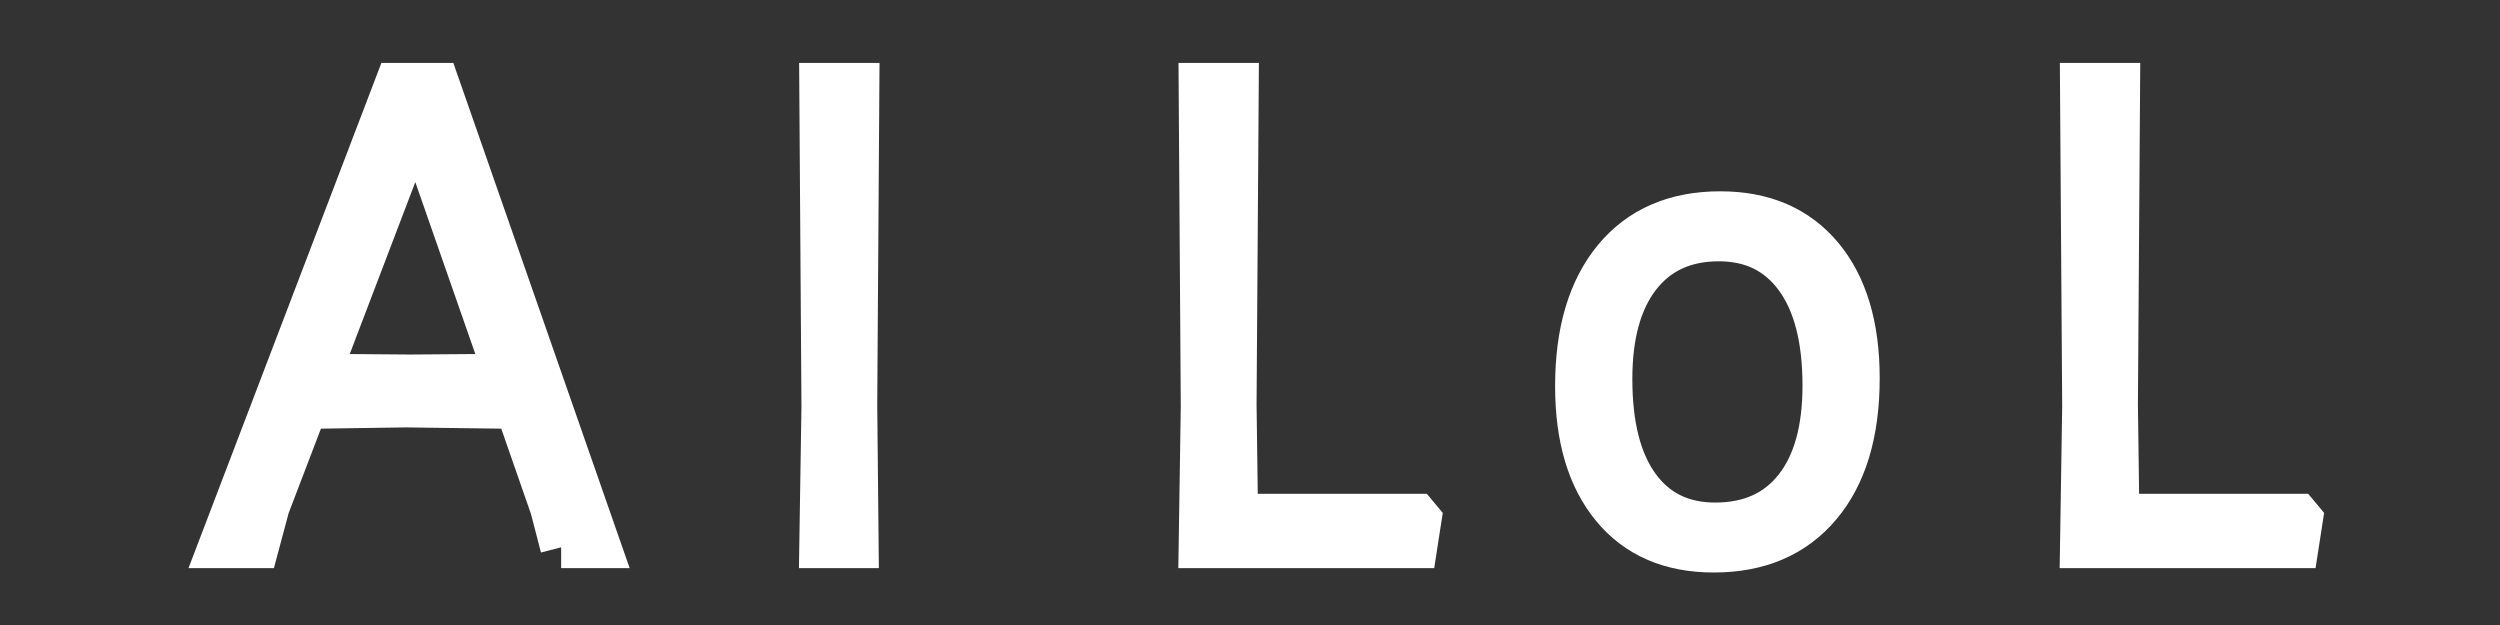
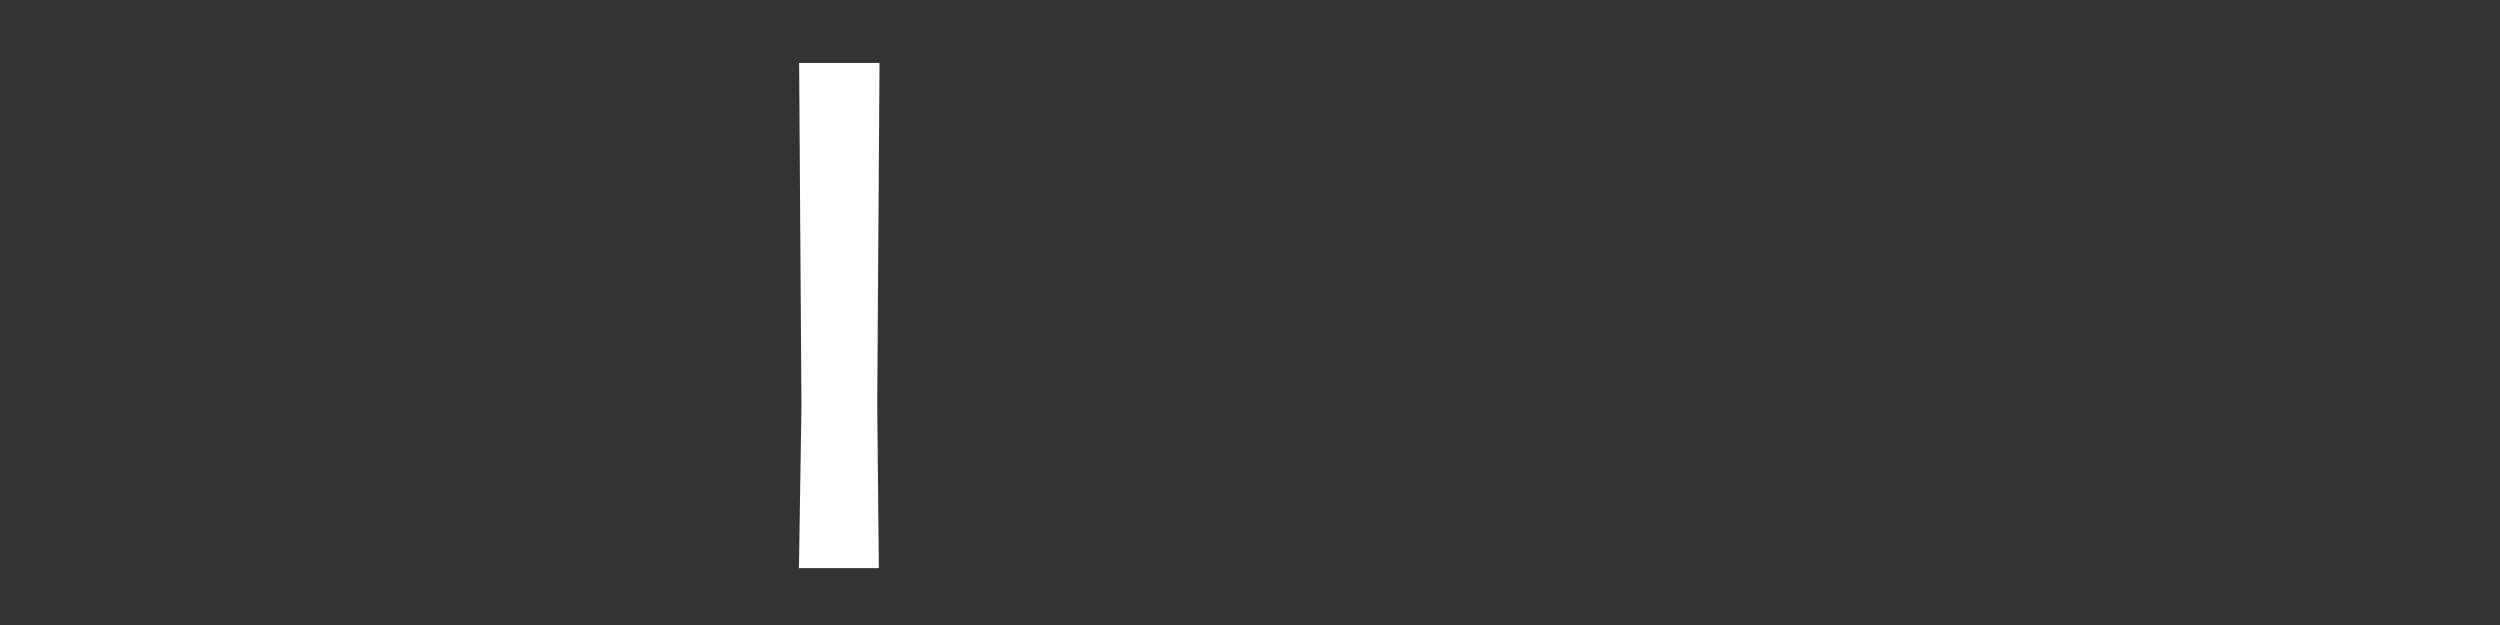
<svg xmlns="http://www.w3.org/2000/svg" xmlns:xlink="http://www.w3.org/1999/xlink" version="1.1" preserveAspectRatio="xMidYMid meet" viewBox="0 0 480 120" width="480" height="120">
  <rect x="0" y="0" width="480" height="120" fill="#333333" stroke="none" />
  <defs>
-     <path d="M107.74 105.08L105.79 97.56L99.1 78.34L77.93 78.06L58.85 78.34L51.61 97.28L49.52 105.08L42 105.08L75.98 16.08L84.2 16.08L115.26 105.08L107.74 105.08M80.3 24.44L79.47 24.44L61.36 71.93L78.77 72.07L96.88 71.93L80.3 24.44Z" id="a78looA0Vy" />
    <path d="M164.7 105.08L157.46 105.08L157.88 78.06L157.46 16.08L164.84 16.08L164.43 77.64L164.7 105.08Z" id="b1T1YjAKcR" />
-     <path d="M271.94 105.08L230.3 105.08L230.71 78.06L230.3 16.08L237.68 16.08L237.26 77.64L237.54 98.81L272.08 98.81L272.78 99.65L271.94 105.08Z" id="h3n8QElmym" />
-     <path d="M330.3 40.73C338.65 40.73 345.18 43.54 349.87 49.16C354.56 54.78 356.9 62.6 356.9 72.63C356.9 83.12 354.44 91.29 349.52 97.14C344.6 102.99 337.77 105.92 329.04 105.92C320.69 105.92 314.19 103.11 309.55 97.49C304.9 91.87 302.58 84.1 302.58 74.16C302.58 63.67 305.02 55.48 309.89 49.58C314.77 43.68 321.57 40.73 330.3 40.73M314.84 53.13C311.22 57.77 309.41 64.32 309.41 72.77C309.41 81.68 311.15 88.53 314.63 93.31C318.11 98.09 323.01 100.49 329.32 100.49C335.92 100.49 341.02 98.19 344.64 93.59C348.27 89 350.08 82.47 350.08 74.02C350.08 65.11 348.31 58.24 344.78 53.41C341.25 48.58 336.33 46.17 330.02 46.17C323.52 46.17 318.46 48.49 314.84 53.13Z" id="b4GHYsW27f" />
-     <path d="M441.16 105.08L399.52 105.08L399.94 78.06L399.52 16.08L406.9 16.08L406.48 77.64L406.76 98.81L441.3 98.81L442 99.65L441.16 105.08Z" id="bazKZ2W3Q" />
  </defs>
  <g>
    <g>
      <g>
        <use xlink:href="#a78looA0Vy" opacity="1" fill="#FFFFFF" fill-opacity="1" />
        <g>
          <use xlink:href="#a78looA0Vy" opacity="1" fill-opacity="0" stroke="#FFFFFF" stroke-width="8" stroke-opacity="1" />
        </g>
      </g>
      <g>
        <use xlink:href="#b1T1YjAKcR" opacity="1" fill="#FFFFFF" fill-opacity="1" />
        <g>
          <use xlink:href="#b1T1YjAKcR" opacity="1" fill-opacity="0" stroke="#FFFFFF" stroke-width="8" stroke-opacity="1" />
        </g>
      </g>
      <g>
        <use xlink:href="#h3n8QElmym" opacity="1" fill="#FFFFFF" fill-opacity="1" />
        <g>
          <use xlink:href="#h3n8QElmym" opacity="1" fill-opacity="0" stroke="#FFFFFF" stroke-width="8" stroke-opacity="1" />
        </g>
      </g>
      <g>
        <use xlink:href="#b4GHYsW27f" opacity="1" fill="#FFFFFF" fill-opacity="1" />
        <g>
          <use xlink:href="#b4GHYsW27f" opacity="1" fill-opacity="0" stroke="#FFFFFF" stroke-width="8" stroke-opacity="1" />
        </g>
      </g>
      <g>
        <use xlink:href="#bazKZ2W3Q" opacity="1" fill="#FFFFFF" fill-opacity="1" />
        <g>
          <use xlink:href="#bazKZ2W3Q" opacity="1" fill-opacity="0" stroke="#FFFFFF" stroke-width="8" stroke-opacity="1" />
        </g>
      </g>
    </g>
  </g>
</svg>